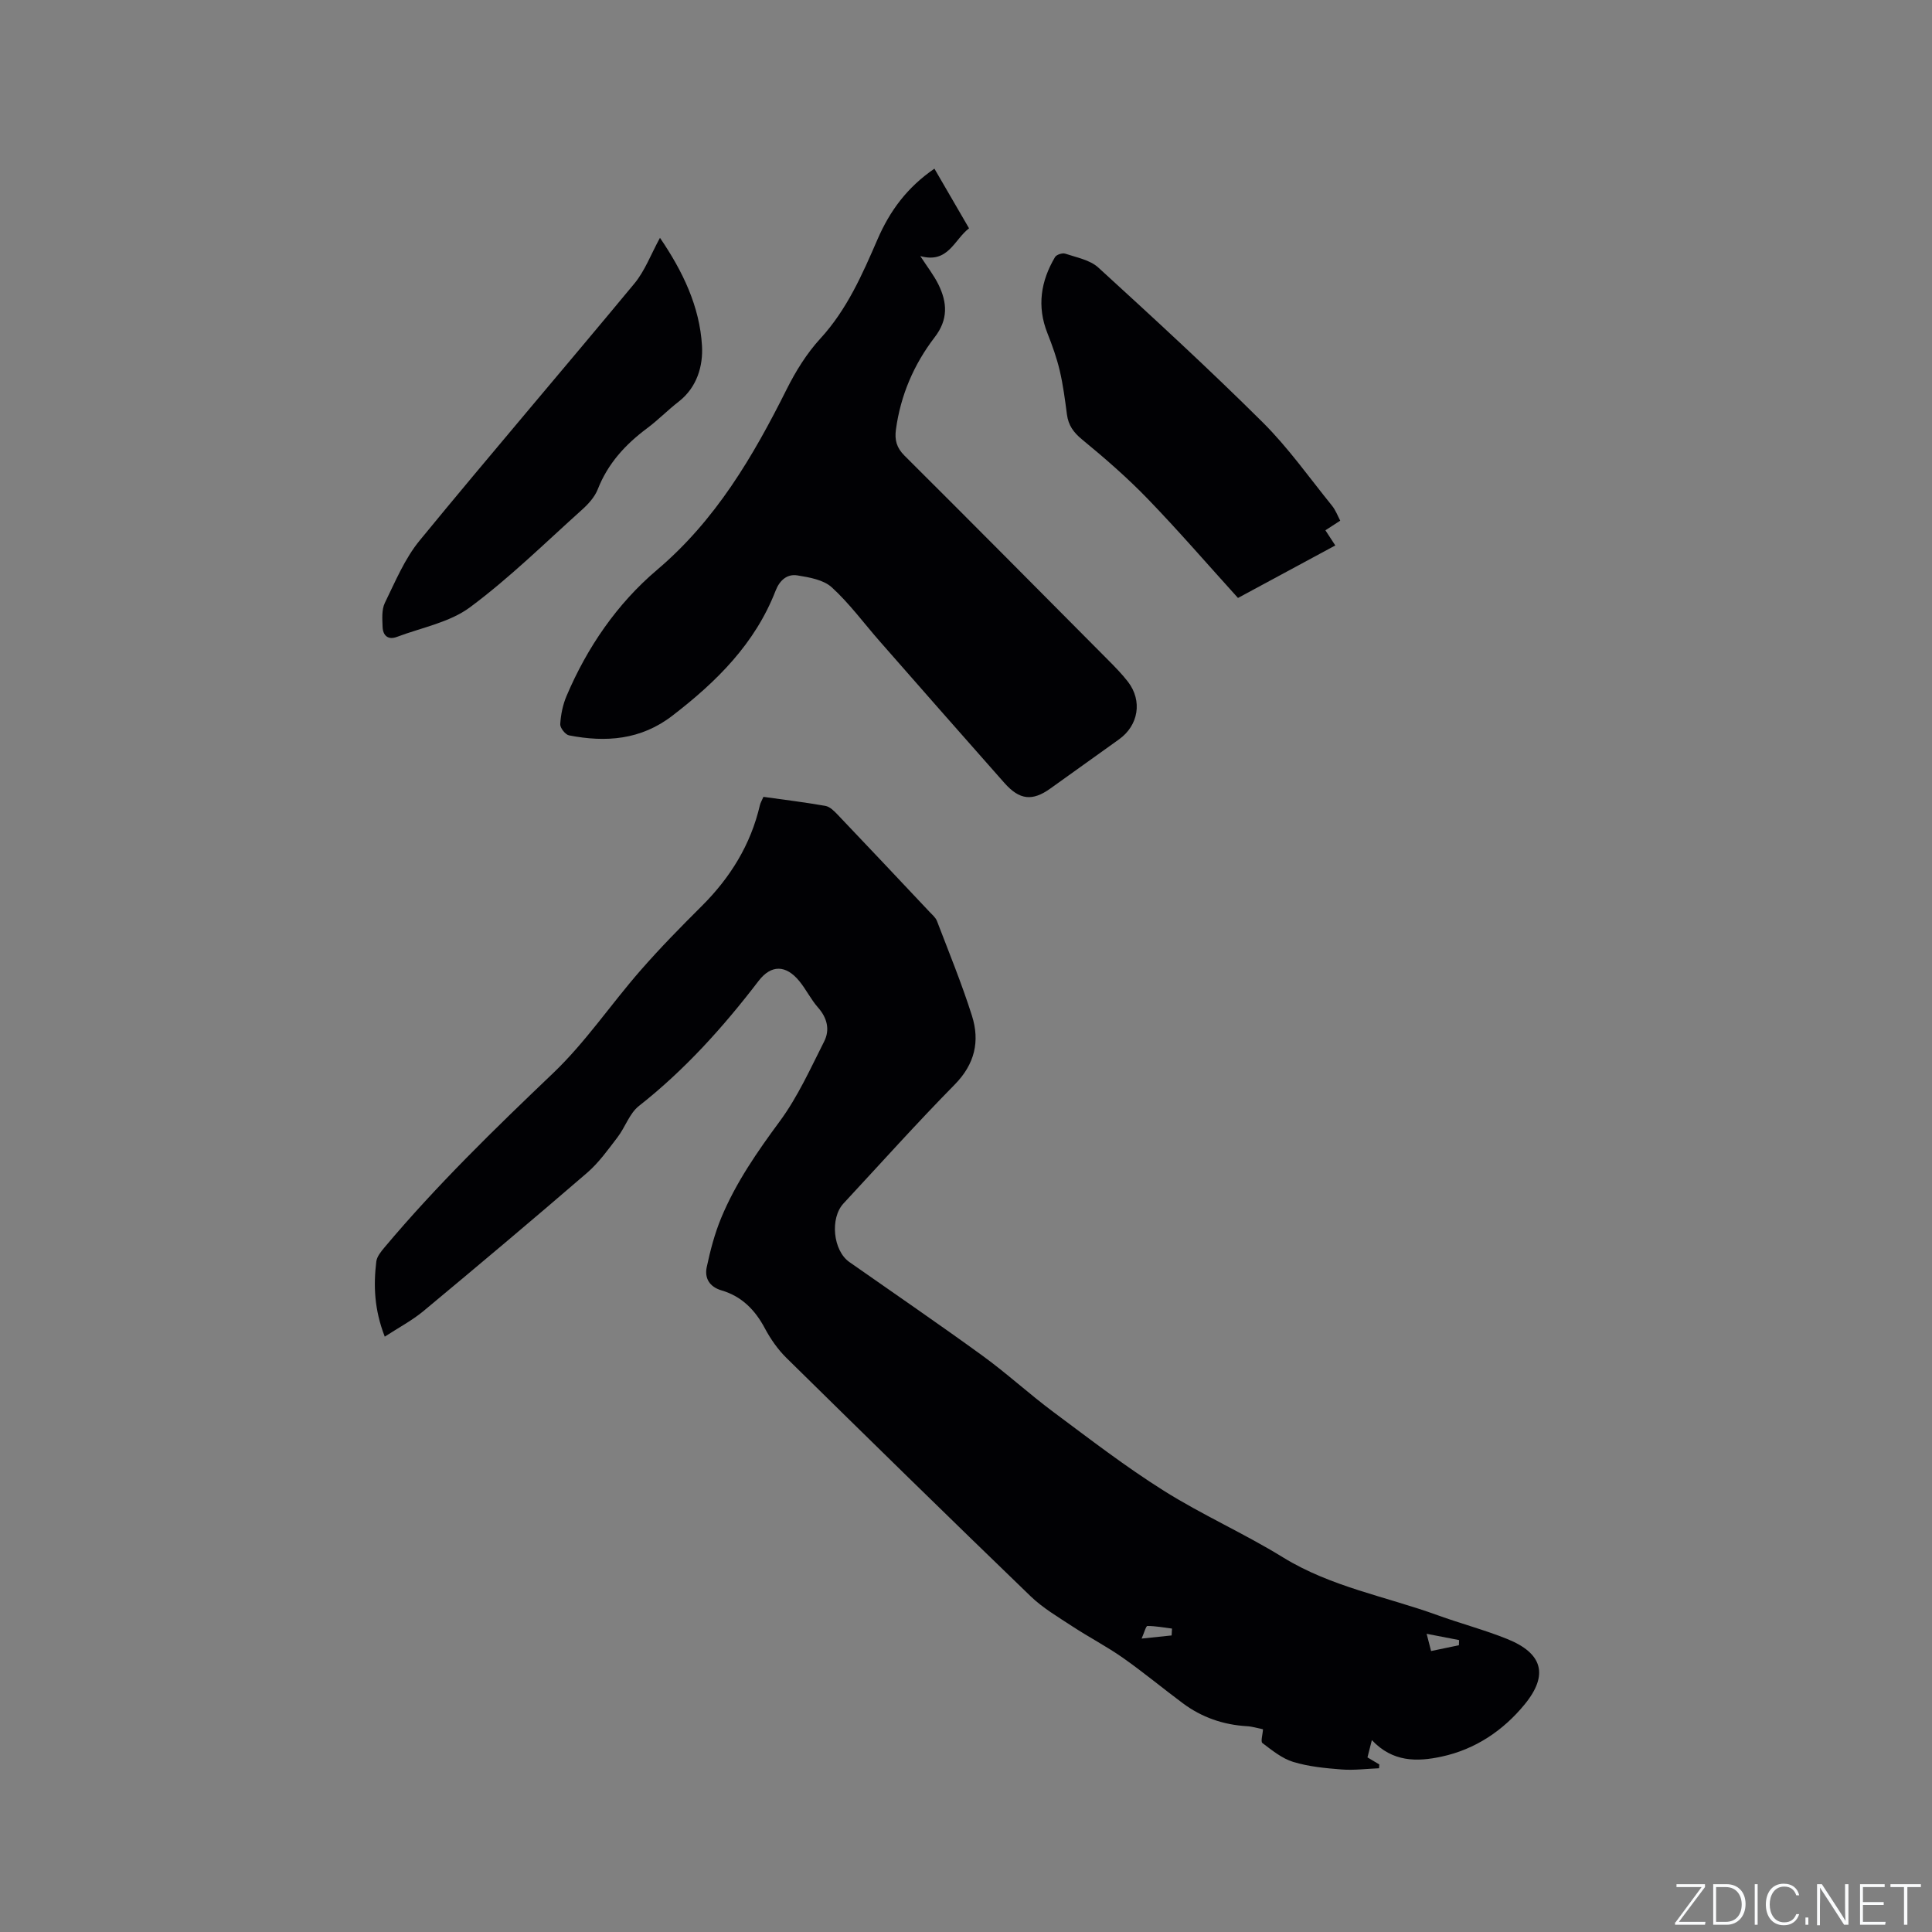
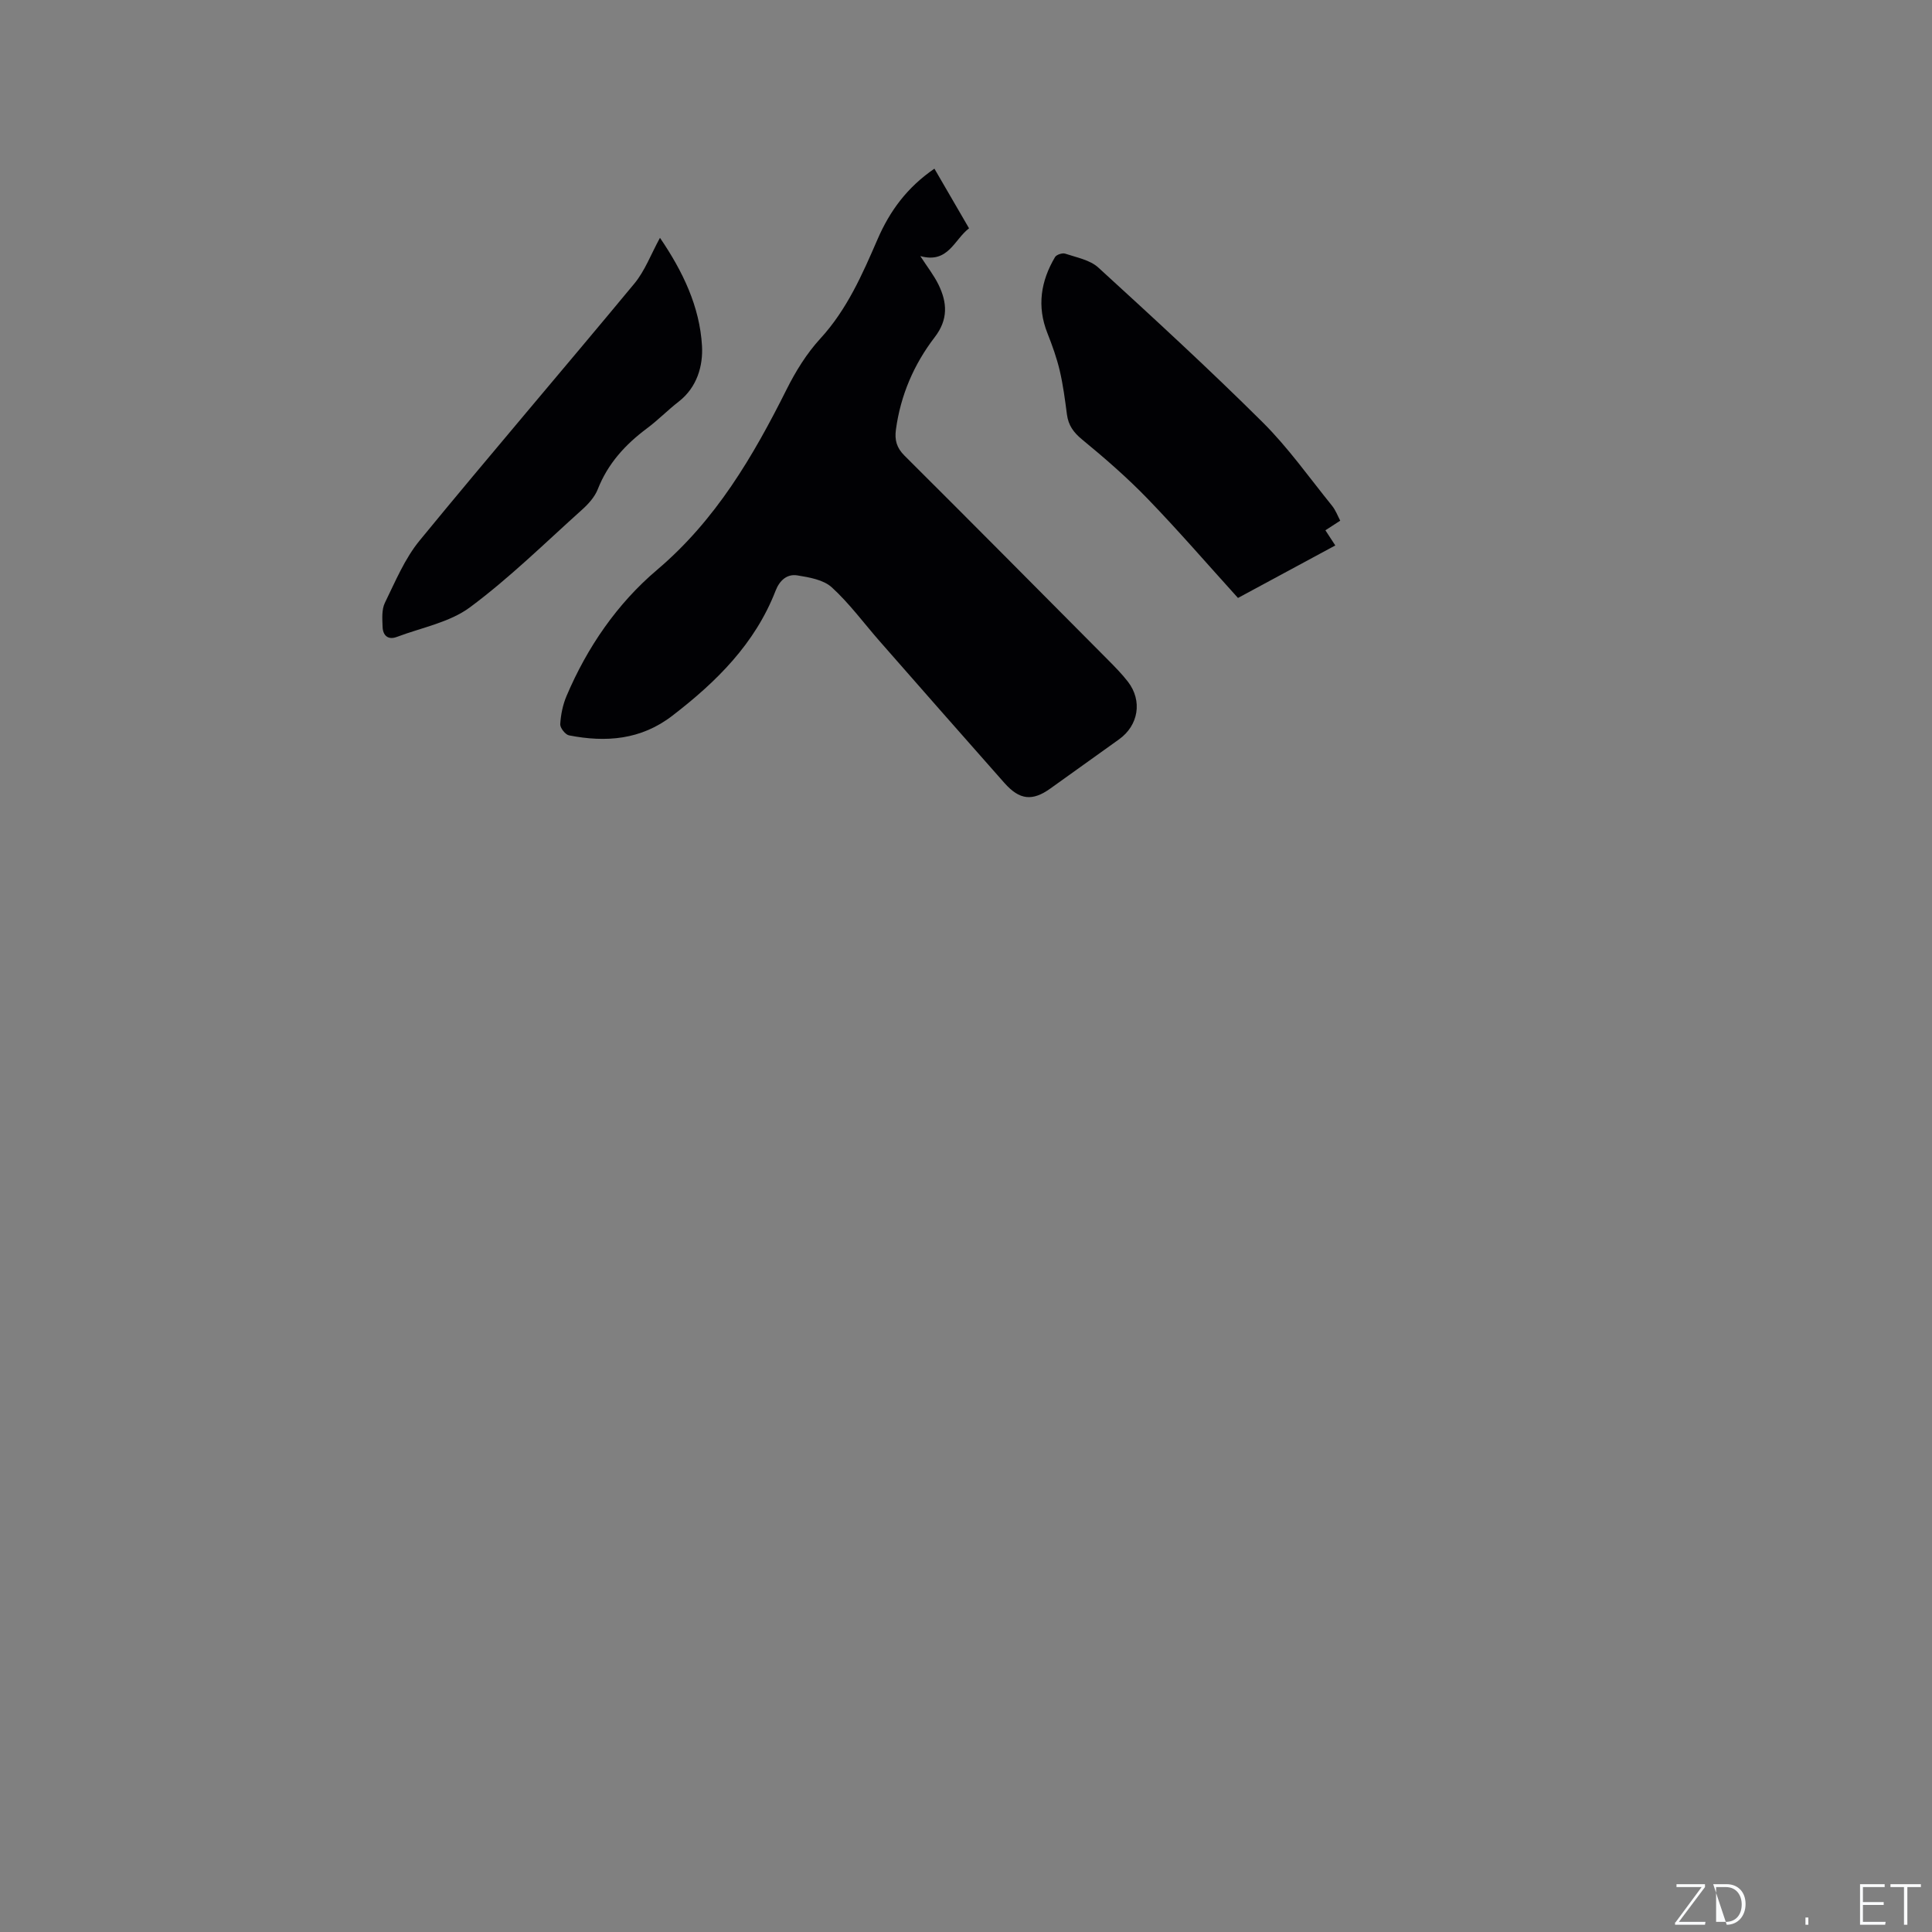
<svg xmlns="http://www.w3.org/2000/svg" enable-background="new 0 0 400 400" viewBox="0 0 400 400">
  <rect x="0" y="0" width="400" height="400" fill="#808080" stroke="none" />
  <g fill="#fafbfc">
    <path d="m346.9 398 5.4-7.3h-5.2v-.6h5.9v.6l-5.4 7.2h5.5l-.1.6h-6.2v-.5z" />
-     <path d="m354.7 390.1h2.8c2.3 0 3.9 1.6 3.9 4.1s-1.6 4.3-3.9 4.3h-2.8zm.6 7.8h2c2.2 0 3.3-1.6 3.3-3.6 0-1.8-1-3.6-3.3-3.6h-2z" />
-     <path d="m363.9 390.1v8.4h-.6v-8.4z" />
-     <path d="m372.5 396.3c-.4 1.3-1.4 2.3-3.2 2.3-2.4 0-3.7-1.9-3.7-4.3 0-2.3 1.2-4.3 3.7-4.3 1.8 0 2.9 1 3.2 2.4h-.6c-.4-1.1-1.1-1.8-2.5-1.8-2.1 0-3 1.9-3 3.7s.9 3.7 3 3.7c1.4 0 2.1-.7 2.5-1.7z" />
+     <path d="m354.7 390.1h2.8c2.3 0 3.9 1.6 3.9 4.1s-1.6 4.3-3.9 4.3zm.6 7.8h2c2.2 0 3.3-1.6 3.3-3.6 0-1.8-1-3.6-3.3-3.6h-2z" />
    <path d="m373.8 398.5v-1.5h.6v1.5z" />
-     <path d="m376.2 398.5v-8.4h1c1.3 2 4.4 6.7 4.9 7.6-.1-1.2-.1-2.4-.1-3.8v-3.8h.7v8.4h-.9c-1.2-1.9-4.4-6.8-5-7.7.1 1.1 0 2.3 0 3.9v3.9h-.6z" />
    <path d="m390 394.4h-4.3v3.5h4.7l-.1.6h-5.2v-8.4h5.1v.6h-4.5v3.1h4.3z" />
    <path d="m394.2 390.7h-2.8v-.6h6.3v.6h-2.8v7.8h-.7z" />
  </g>
-   <path d="m79.66 276.74c-2.19-5.65-2.35-10.59-1.75-15.56.13-1.03.98-2.06 1.7-2.92 10.79-12.85 22.78-24.51 34.91-36.08 6.69-6.38 11.95-14.24 18.07-21.24 4.03-4.62 8.34-9.01 12.69-13.34 5.92-5.9 10.15-12.71 12.05-20.9.12-.5.4-.96.73-1.72 4.28.6 8.57 1.12 12.82 1.87.92.16 1.8 1.04 2.51 1.78 6.36 6.68 12.69 13.39 19.01 20.11.58.61 1.3 1.21 1.59 1.95 2.49 6.51 5.14 12.97 7.24 19.6 1.67 5.27.61 10.01-3.56 14.25-7.88 8.01-15.38 16.38-23.03 24.62-2.85 3.07-2.16 9.77 1.21 12.13 9.2 6.45 18.47 12.79 27.56 19.39 5.05 3.67 9.66 7.92 14.67 11.65 7.51 5.59 14.95 11.33 22.87 16.31 7.96 5.01 16.66 8.85 24.67 13.79 9.94 6.13 21.31 8.1 32.01 11.98 4.77 1.73 9.71 3.03 14.41 4.92 7.3 2.94 8.66 7.4 3.61 13.56-4.42 5.39-10.2 9.3-17.19 10.8-5.1 1.1-10.14 1.15-14.43-3.42-.36 1.43-.63 2.48-.91 3.58.92.55 1.68 1.01 2.45 1.46-.02.26-.03.53-.05.79-2.59.1-5.19.45-7.75.25-3.37-.26-6.81-.59-10.01-1.56-2.33-.71-4.4-2.41-6.39-3.91-.4-.3.05-1.72.12-2.85-1.09-.22-2.21-.58-3.34-.64-4.9-.29-9.34-1.83-13.26-4.75-4.16-3.1-8.17-6.43-12.41-9.41-3.36-2.36-7.03-4.26-10.46-6.51-2.97-1.95-6.11-3.79-8.65-6.24-16.94-16.34-33.75-32.81-50.53-49.32-1.78-1.75-3.29-3.91-4.47-6.12-2.03-3.83-4.8-6.65-8.99-7.88-2.5-.74-3.54-2.53-3.06-4.81.74-3.47 1.65-6.96 3.01-10.23 3.01-7.25 7.44-13.64 12.11-19.97 3.72-5.04 6.35-10.91 9.2-16.54 1.22-2.42.62-4.87-1.29-7.03-1.46-1.66-2.45-3.72-3.85-5.44-2.79-3.41-5.84-3.45-8.45-.04-7.3 9.54-15.27 18.41-24.77 25.88-1.96 1.54-2.83 4.4-4.43 6.48-1.96 2.56-3.88 5.27-6.29 7.35-11.23 9.69-22.58 19.23-33.98 28.71-2.34 1.92-5.1 3.38-7.92 5.22zm156.7 62.51c2.69-.28 4.45-.46 6.21-.65.03-.47.05-.95.08-1.42-1.69-.21-3.39-.54-5.08-.54-.32 0-.64 1.31-1.21 2.61zm59.01-.99c.45 1.75.67 2.58.92 3.57 2.11-.44 3.94-.82 5.76-1.2.01-.36.03-.71.04-1.07-1.99-.39-3.98-.77-6.72-1.3z" fill="#010104" />
  <path d="m193.46 34.92c2.34 4.03 4.67 8.04 7.17 12.35-3.09 2.35-4.31 7.36-10.09 5.75 1.44 2.23 2.81 3.96 3.76 5.9 1.82 3.72 2.05 7.23-.79 10.91-4.3 5.61-7.06 12.01-8.02 19.12-.29 2.17.15 3.76 1.77 5.38 14.05 13.99 28.01 28.07 41.99 42.14 1.49 1.5 3 3.02 4.29 4.69 3.02 3.94 2.18 9.02-1.85 11.91-4.74 3.39-9.48 6.78-14.22 10.18-3.71 2.66-6.37 2.41-9.51-1.14-8.65-9.76-17.25-19.57-25.85-29.37-3.28-3.74-6.25-7.81-9.9-11.14-1.72-1.57-4.65-2.07-7.12-2.47-2.15-.35-3.69 1.04-4.52 3.19-4.26 10.97-12.24 18.84-21.35 25.85-6.52 5.03-13.77 5.57-21.41 4.08-.76-.15-1.86-1.55-1.82-2.31.12-1.97.53-4.02 1.3-5.83 4.28-10.1 10.5-19.14 18.74-26.12 12.18-10.33 19.87-23.47 26.83-37.37 1.87-3.74 4.16-7.45 6.98-10.52 5.52-6.01 8.69-13.28 11.83-20.52 2.56-5.93 6.15-10.79 11.79-14.66z" fill="#010104" />
  <path d="m277.48 107.8c-1.3.84-2.18 1.41-3.07 1.99.64.99 1.29 1.97 2.05 3.14-6.51 3.51-13.27 7.16-20.15 10.87-6.28-6.93-12.3-13.91-18.69-20.52-4.24-4.39-8.88-8.42-13.6-12.3-1.78-1.47-2.82-2.93-3.12-5.15-.4-3.04-.79-6.1-1.49-9.08-.62-2.64-1.55-5.23-2.55-7.76-2.21-5.56-1.38-10.78 1.57-15.76.3-.51 1.53-.91 2.12-.71 2.35.79 5.11 1.29 6.84 2.87 11.49 10.5 22.96 21.04 34 32.01 5.3 5.26 9.66 11.46 14.38 17.29.78.96 1.22 2.19 1.71 3.11z" fill="#010104" />
  <path d="m136.64 49.24c4.71 6.9 8.23 14.22 8.7 22.36.24 4.1-1 8.58-4.81 11.54-2.26 1.75-4.27 3.82-6.56 5.53-4.5 3.35-8.12 7.3-10.21 12.63-.63 1.6-1.95 3.06-3.27 4.24-7.63 6.85-14.98 14.1-23.18 20.19-4.23 3.14-10.02 4.2-15.13 6.13-1.85.7-2.91-.29-2.97-2.08-.06-1.66-.21-3.56.47-4.96 2.17-4.43 4.12-9.16 7.2-12.91 14.65-17.86 29.7-35.39 44.44-53.18 2.19-2.63 3.42-6.02 5.32-9.49z" fill="#010104" />
</svg>